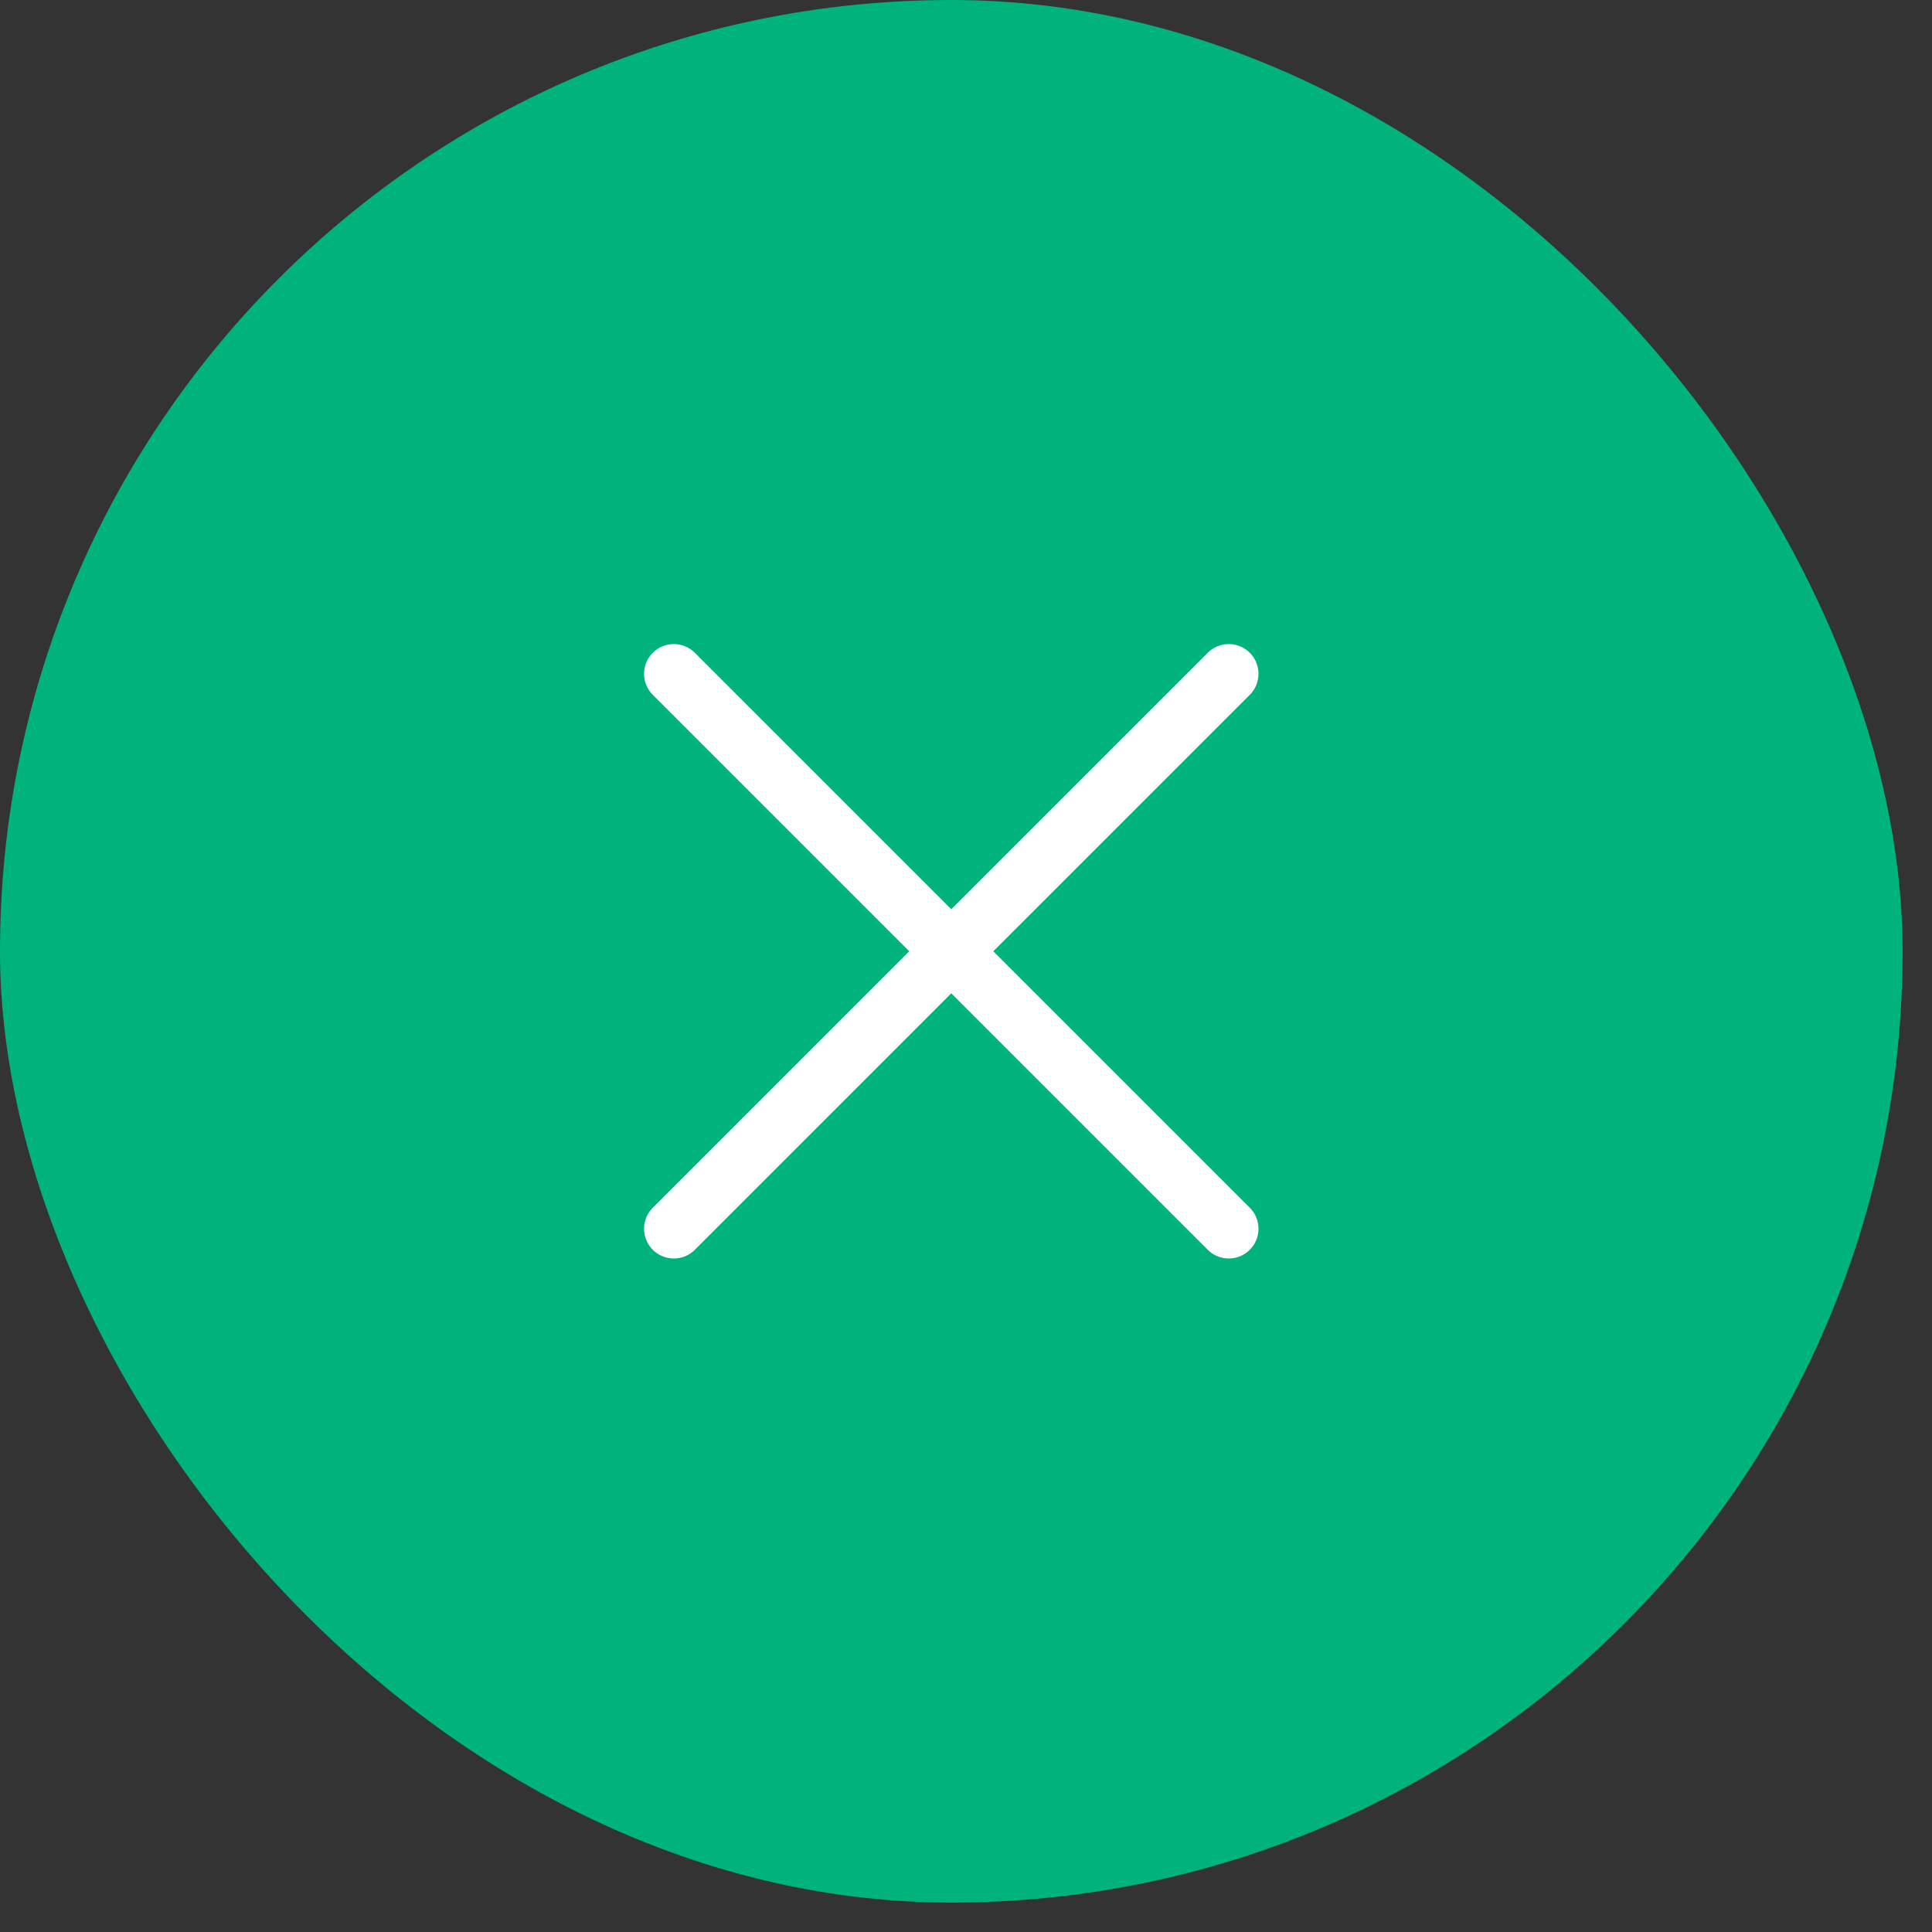
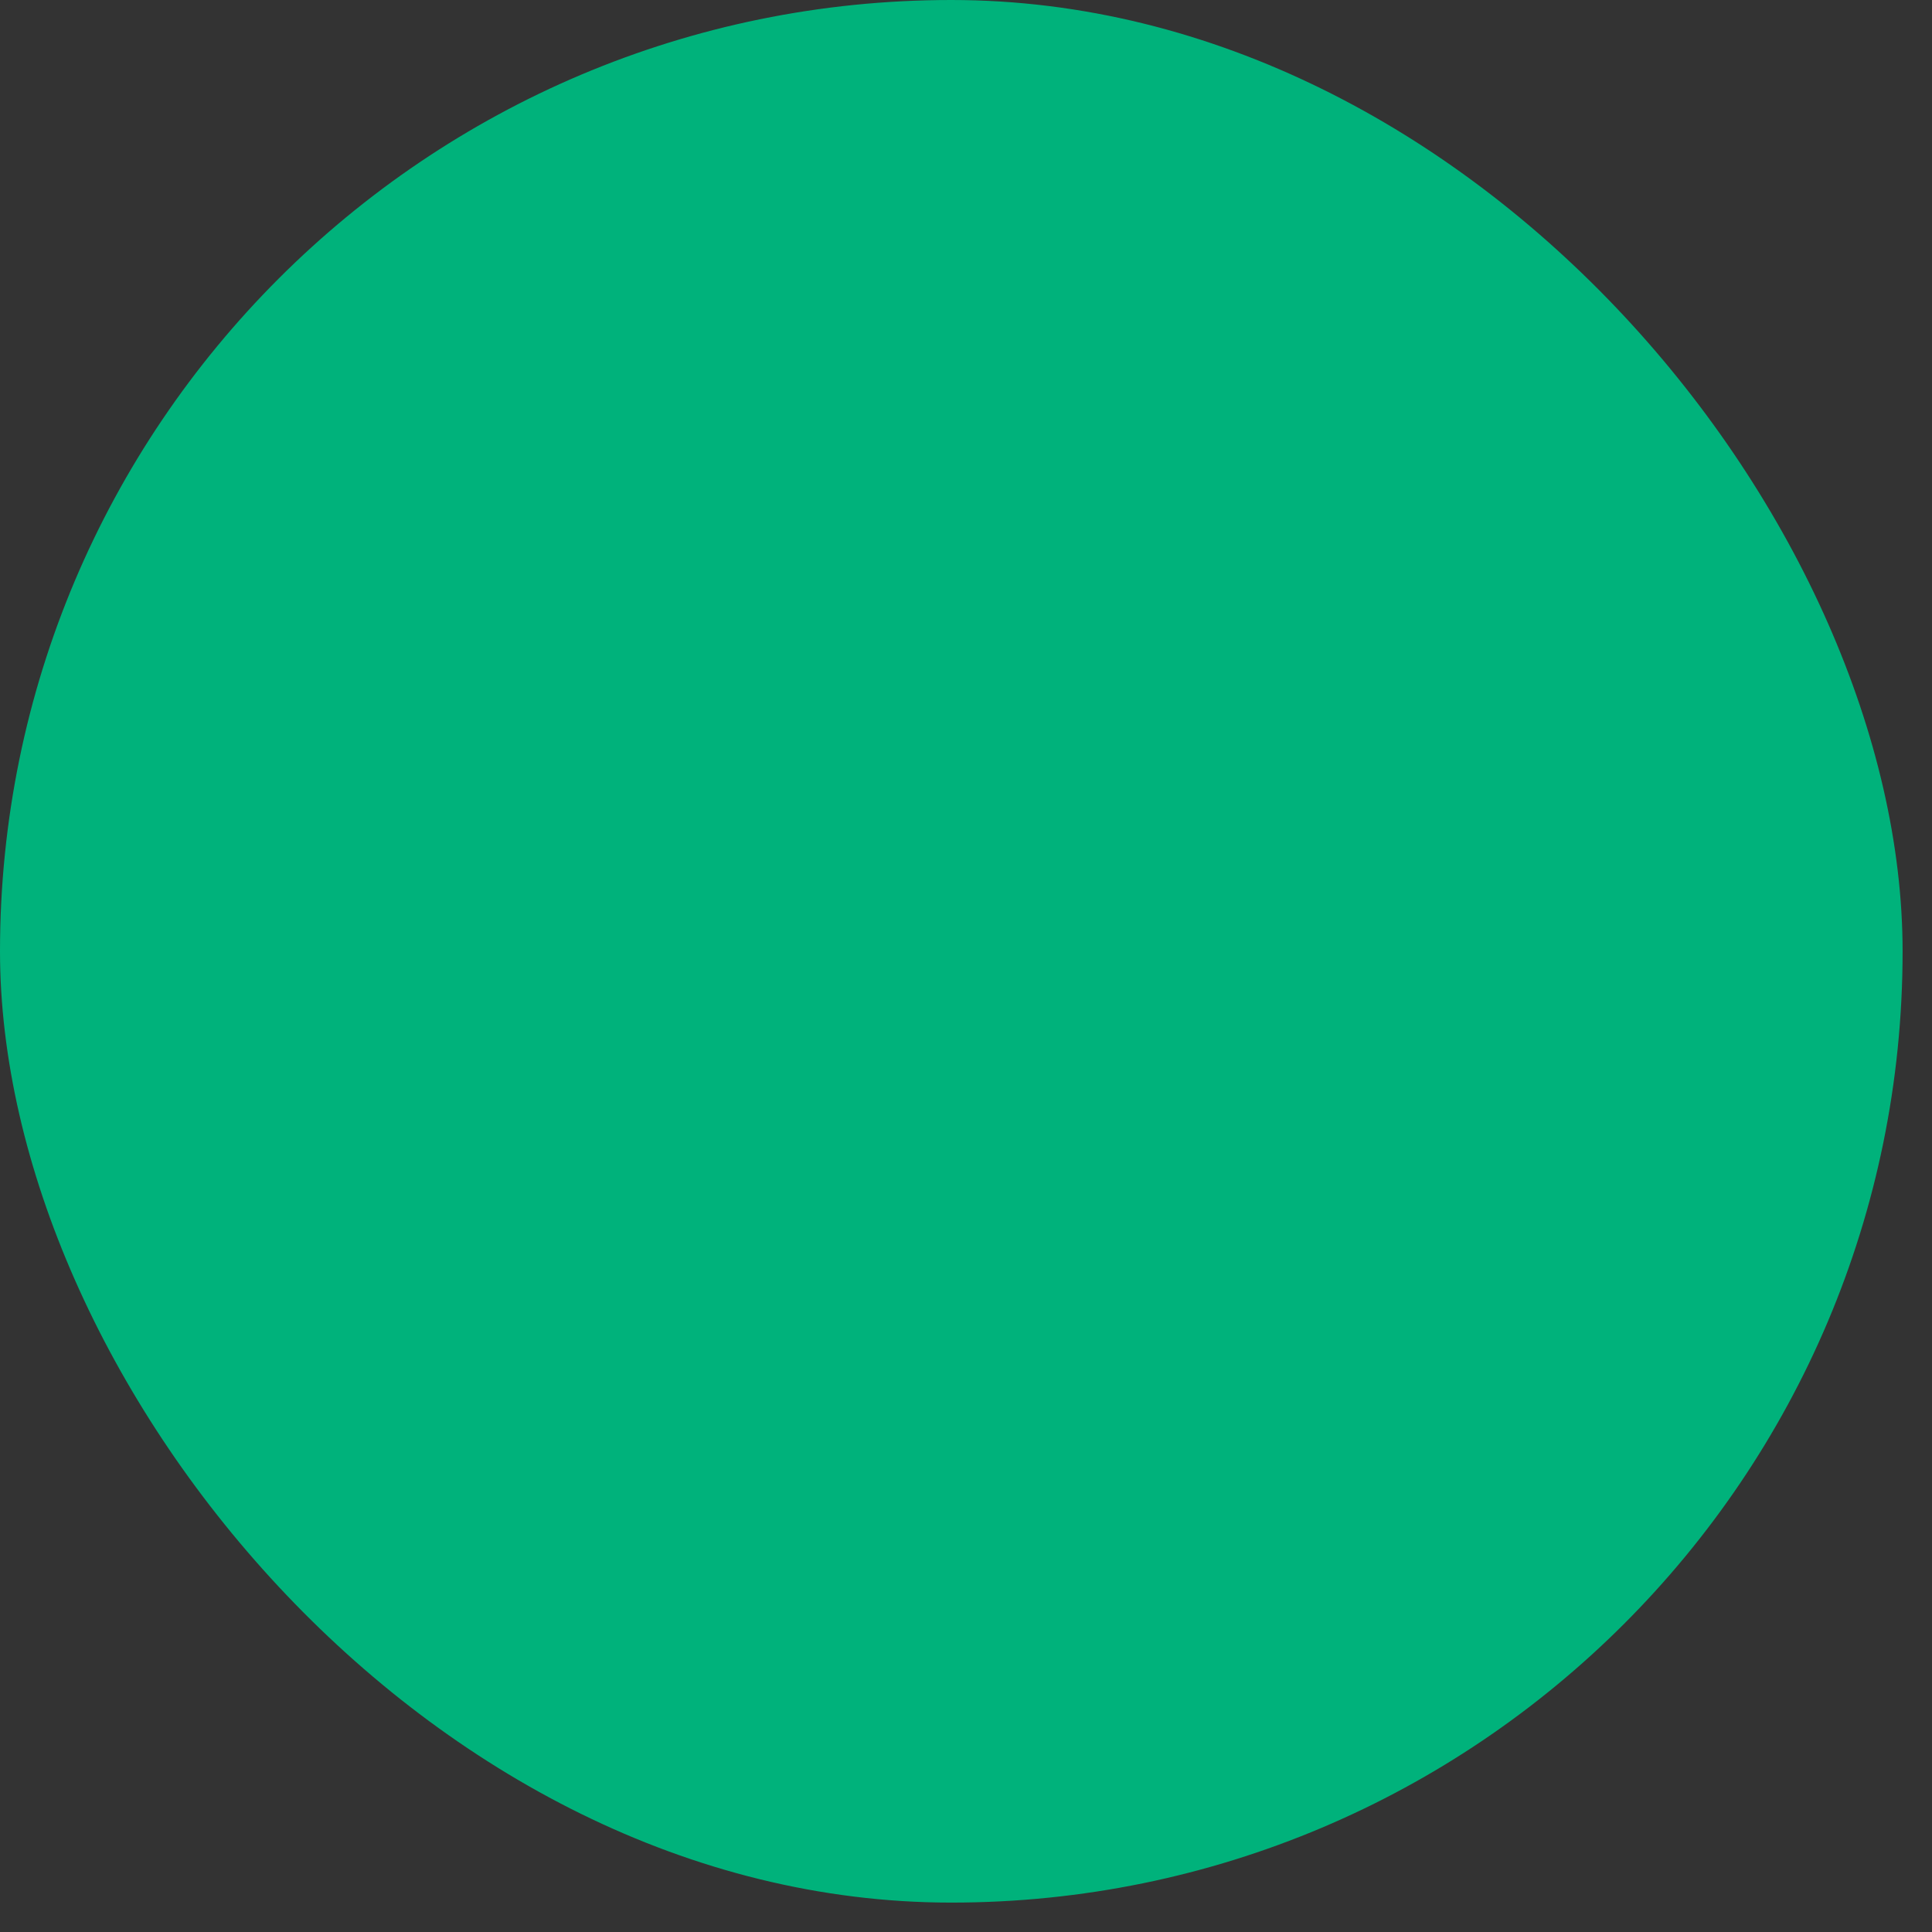
<svg xmlns="http://www.w3.org/2000/svg" width="46" height="46" viewBox="0 0 46 46" fill="none">
  <rect x="0" y="0" width="46" height="46" fill="#333333" stroke="none" />
  <rect width="45.3" height="45.3" rx="22.65" fill="#00B27B" />
-   <path d="M16.043 29.256L22.649 22.649M22.649 22.649L29.256 16.043M22.649 22.649L29.256 29.256M22.649 22.649L16.043 16.043" stroke="white" stroke-width="1.416" stroke-linecap="round" />
</svg>